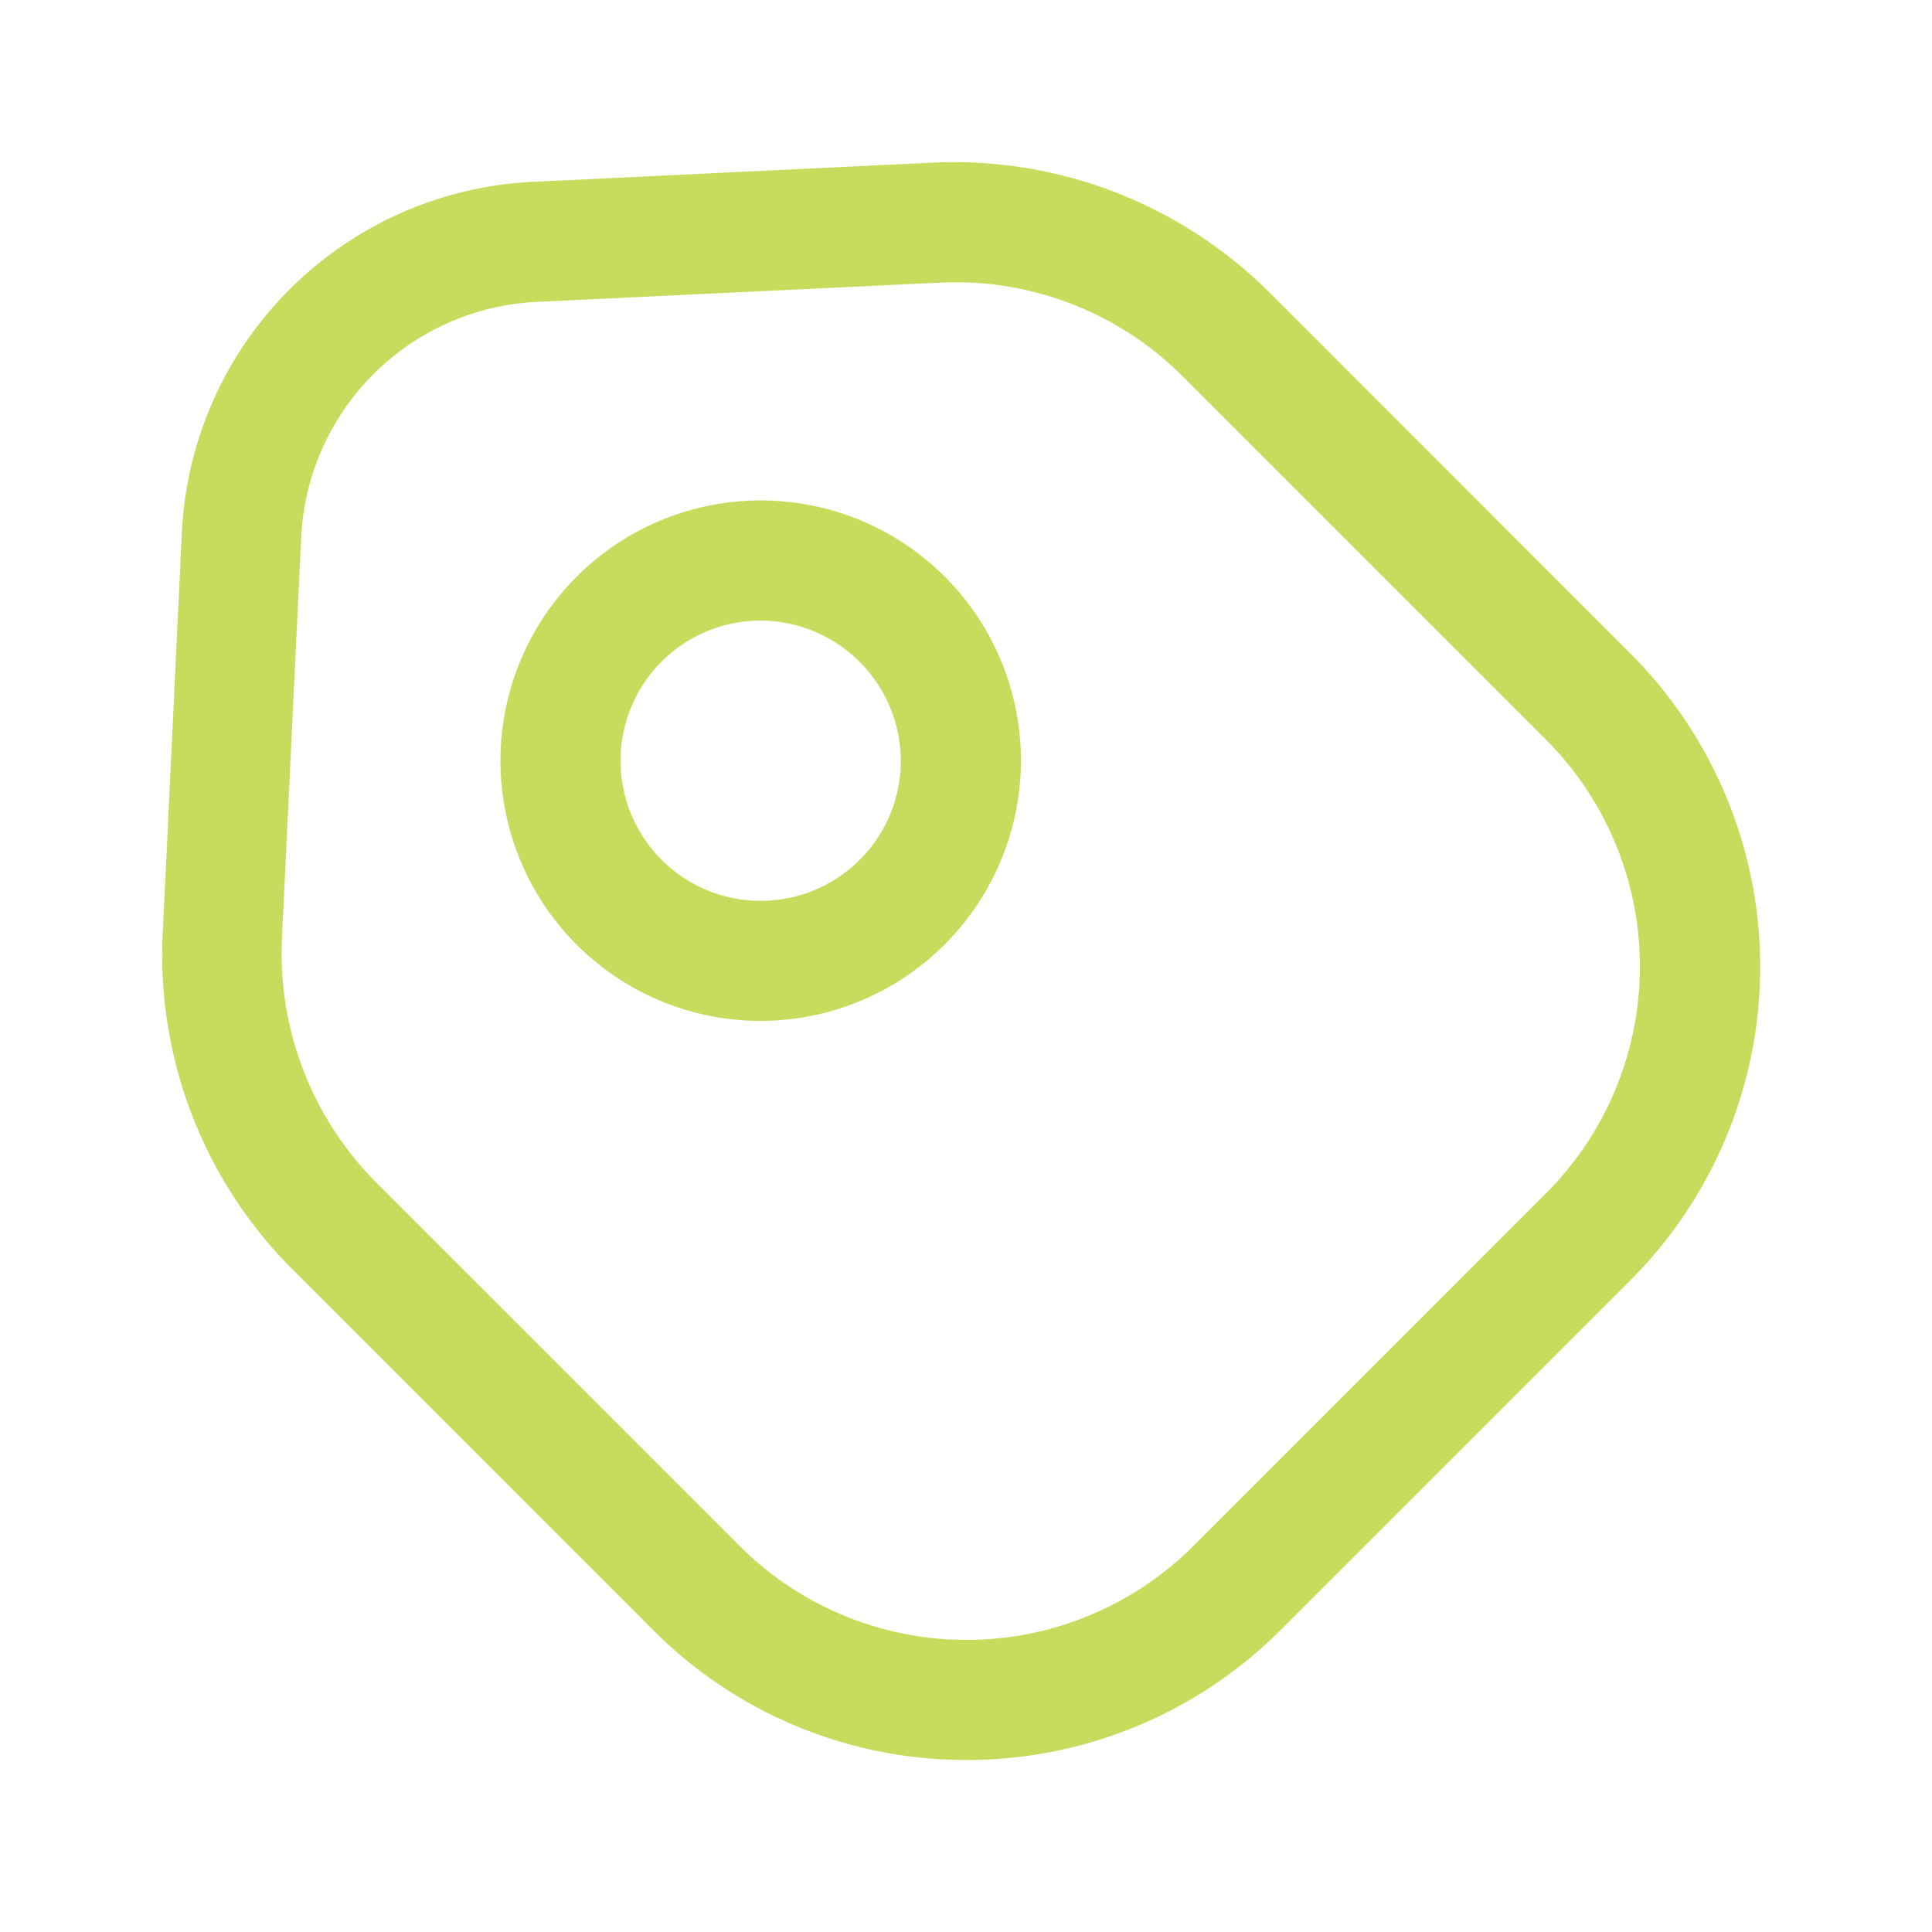
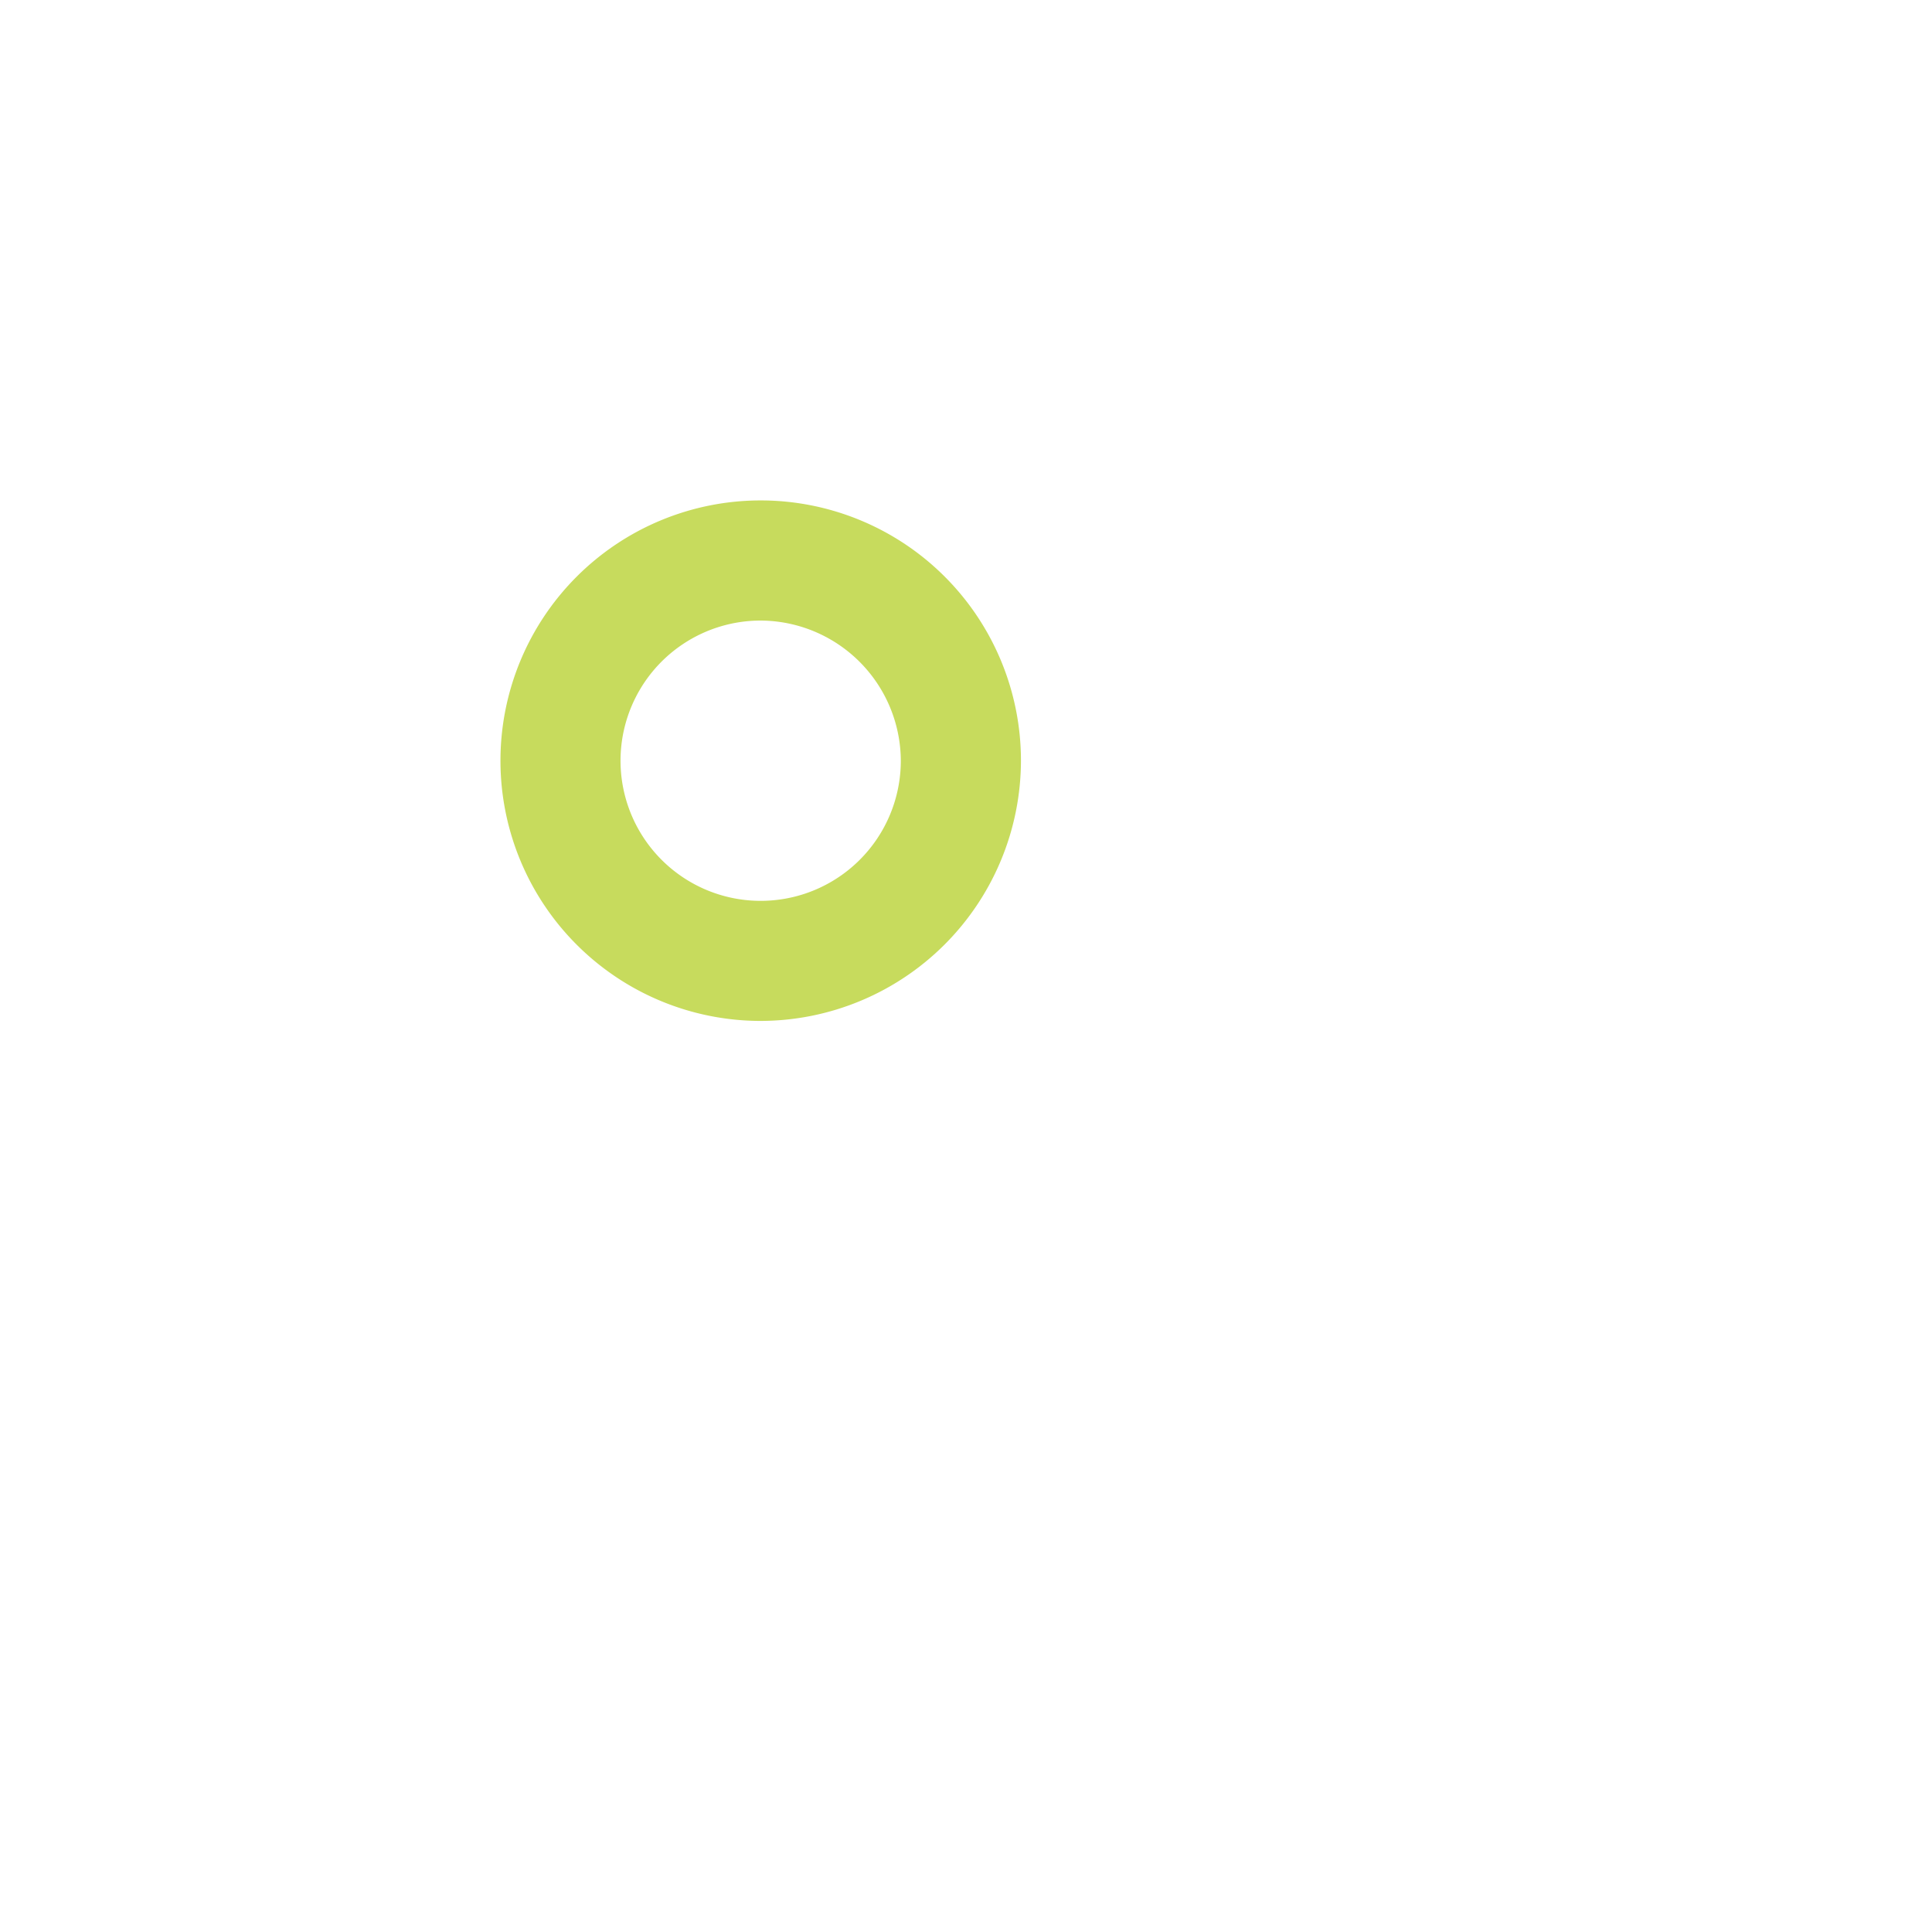
<svg xmlns="http://www.w3.org/2000/svg" width="54" height="54" viewBox="0 0 54 54">
  <defs>
    <clipPath id="clip-Categorie-icoon">
      <rect width="54" height="54" />
    </clipPath>
  </defs>
  <g id="Categorie-icoon" clip-path="url(#clip-Categorie-icoon)">
    <g id="vuesax_outline_tag" data-name="vuesax/outline/tag" transform="translate(-556 -444)">
      <g id="tag" transform="translate(556 444)">
-         <path id="Vector" d="M22.483,44.658a12.337,12.337,0,0,1-8.728-3.6L3.616,30.917a12.417,12.417,0,0,1-3.6-9.333L.55,10.394A10.311,10.311,0,0,1,10.4.547L21.587.01a12.5,12.5,0,0,1,9.333,3.6L41.058,13.751a12.387,12.387,0,0,1,0,17.479l-9.825,9.825A12.388,12.388,0,0,1,22.483,44.658ZM5.988,28.522,16.127,38.661a8.969,8.969,0,0,0,12.712,0l9.825-9.825a8.969,8.969,0,0,0,0-12.712L28.525,5.985a8.963,8.963,0,0,0-6.781-2.619L10.554,3.9a6.924,6.924,0,0,0-6.669,6.625l-.537,11.19A9.083,9.083,0,0,0,5.988,28.522Z" transform="translate(4.531 4.534)" fill="#c7db5d" />
        <path id="Vector-2" data-name="Vector" d="M7.274,14.547a7.274,7.274,0,1,1,7.274-7.274A7.288,7.288,0,0,1,7.274,14.547Zm0-11.19A3.917,3.917,0,1,0,11.19,7.274,3.935,3.935,0,0,0,7.274,3.357Z" transform="translate(13.988 13.988)" fill="#c7db5d" />
        <path id="Vector-3" data-name="Vector" d="M0,0H53.713V53.713H0Z" fill="none" opacity="0" />
      </g>
    </g>
  </g>
</svg>